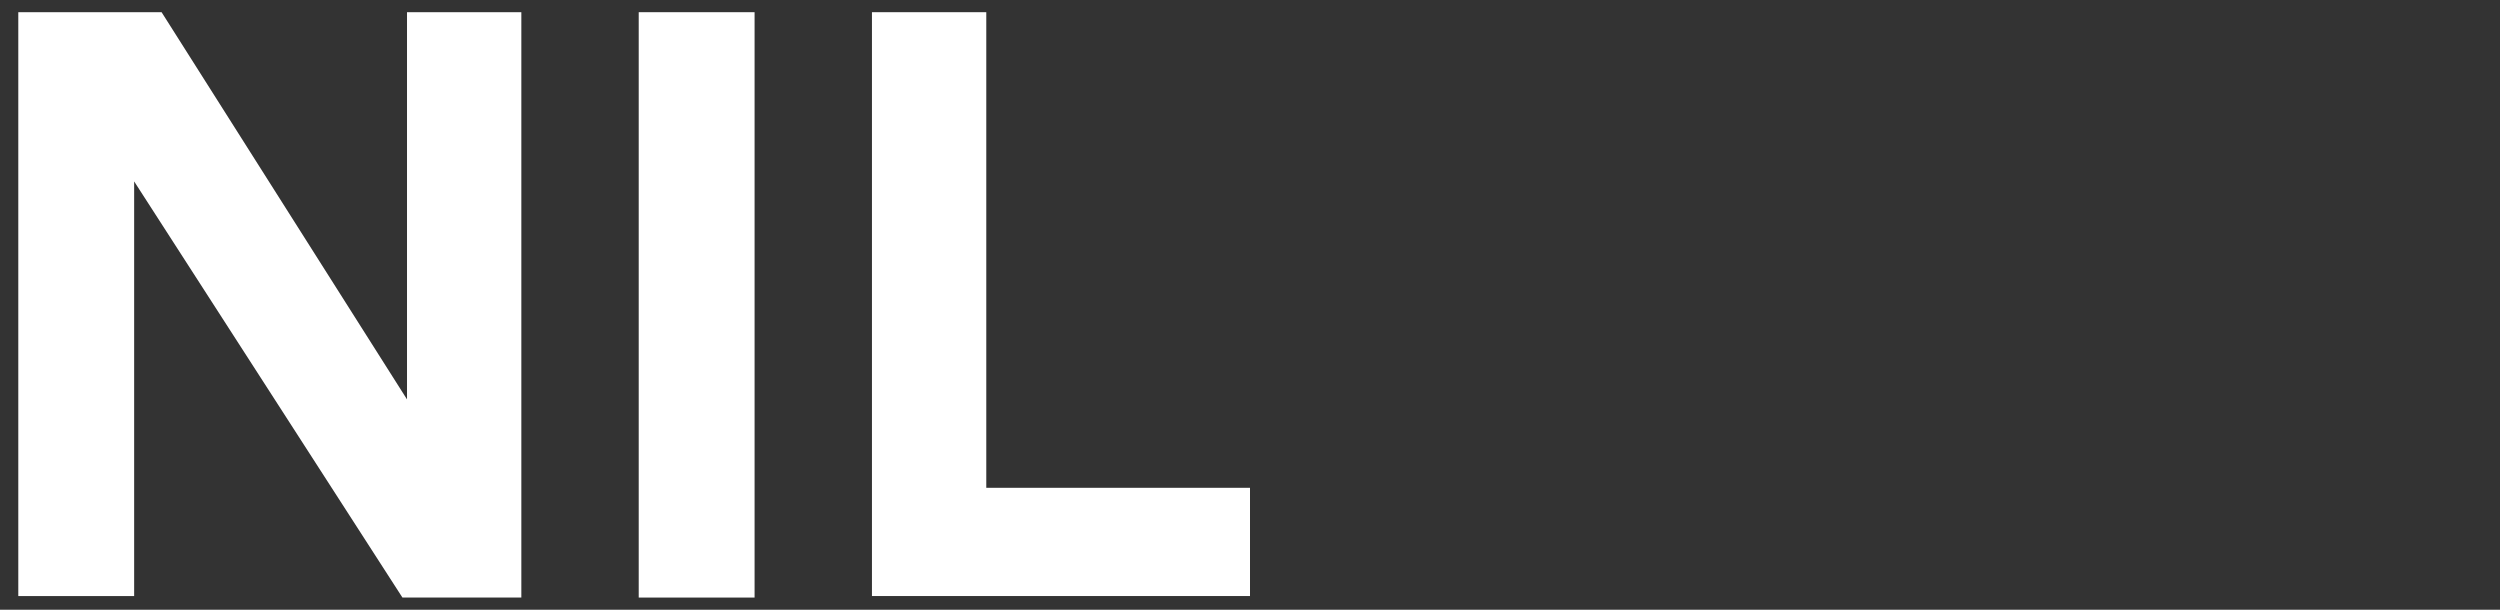
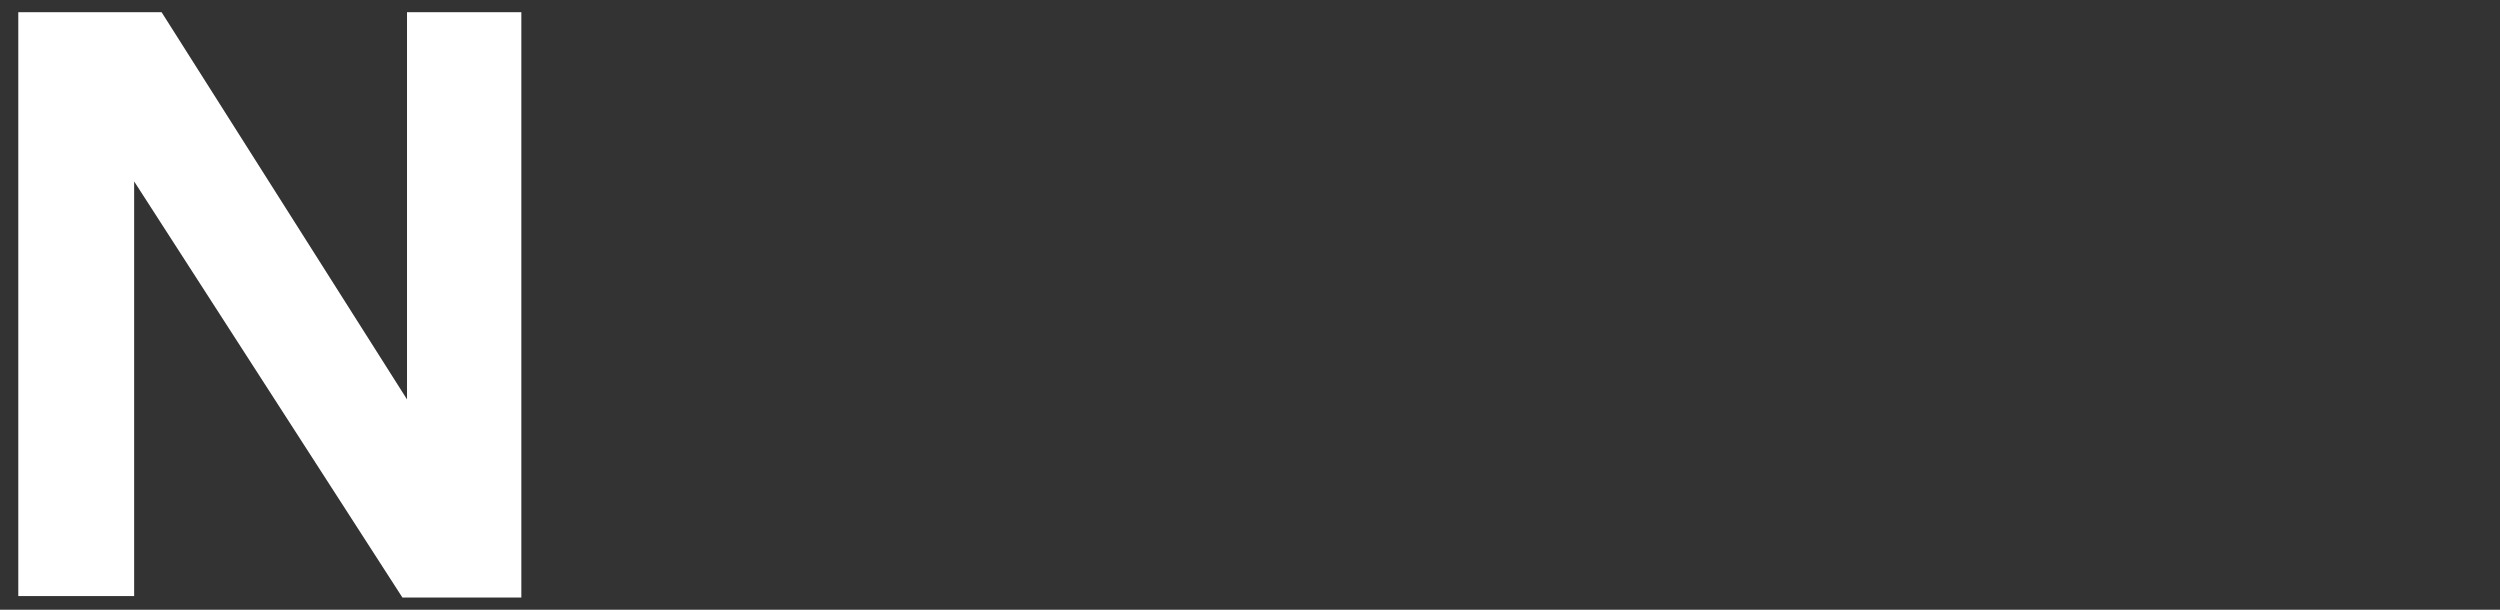
<svg xmlns="http://www.w3.org/2000/svg" version="1.1" id="LOGO" x="0px" y="0px" viewBox="0 0 164 40" style="enable-background:new 0 0 164 40;" xml:space="preserve">
  <rect x="0" y="0" width="164" height="40" fill="#333333" stroke="none" />
  <style type="text/css">
	.st0{fill:#FFFFFF;}
</style>
  <path class="st0" d="M26.4,39.2L8.8,11.9v27.2H1.2V0.8h9.4l16.1,25.4V0.8h7.5v38.4C34.3,39.2,26.4,39.2,26.4,39.2z" />
-   <path class="st0" d="M41.9,39.2V0.8h7.6v38.4H41.9z" />
-   <path class="st0" d="M57.2,39.2V0.8h7.5V32H82v7.1H57.2z" />
</svg>